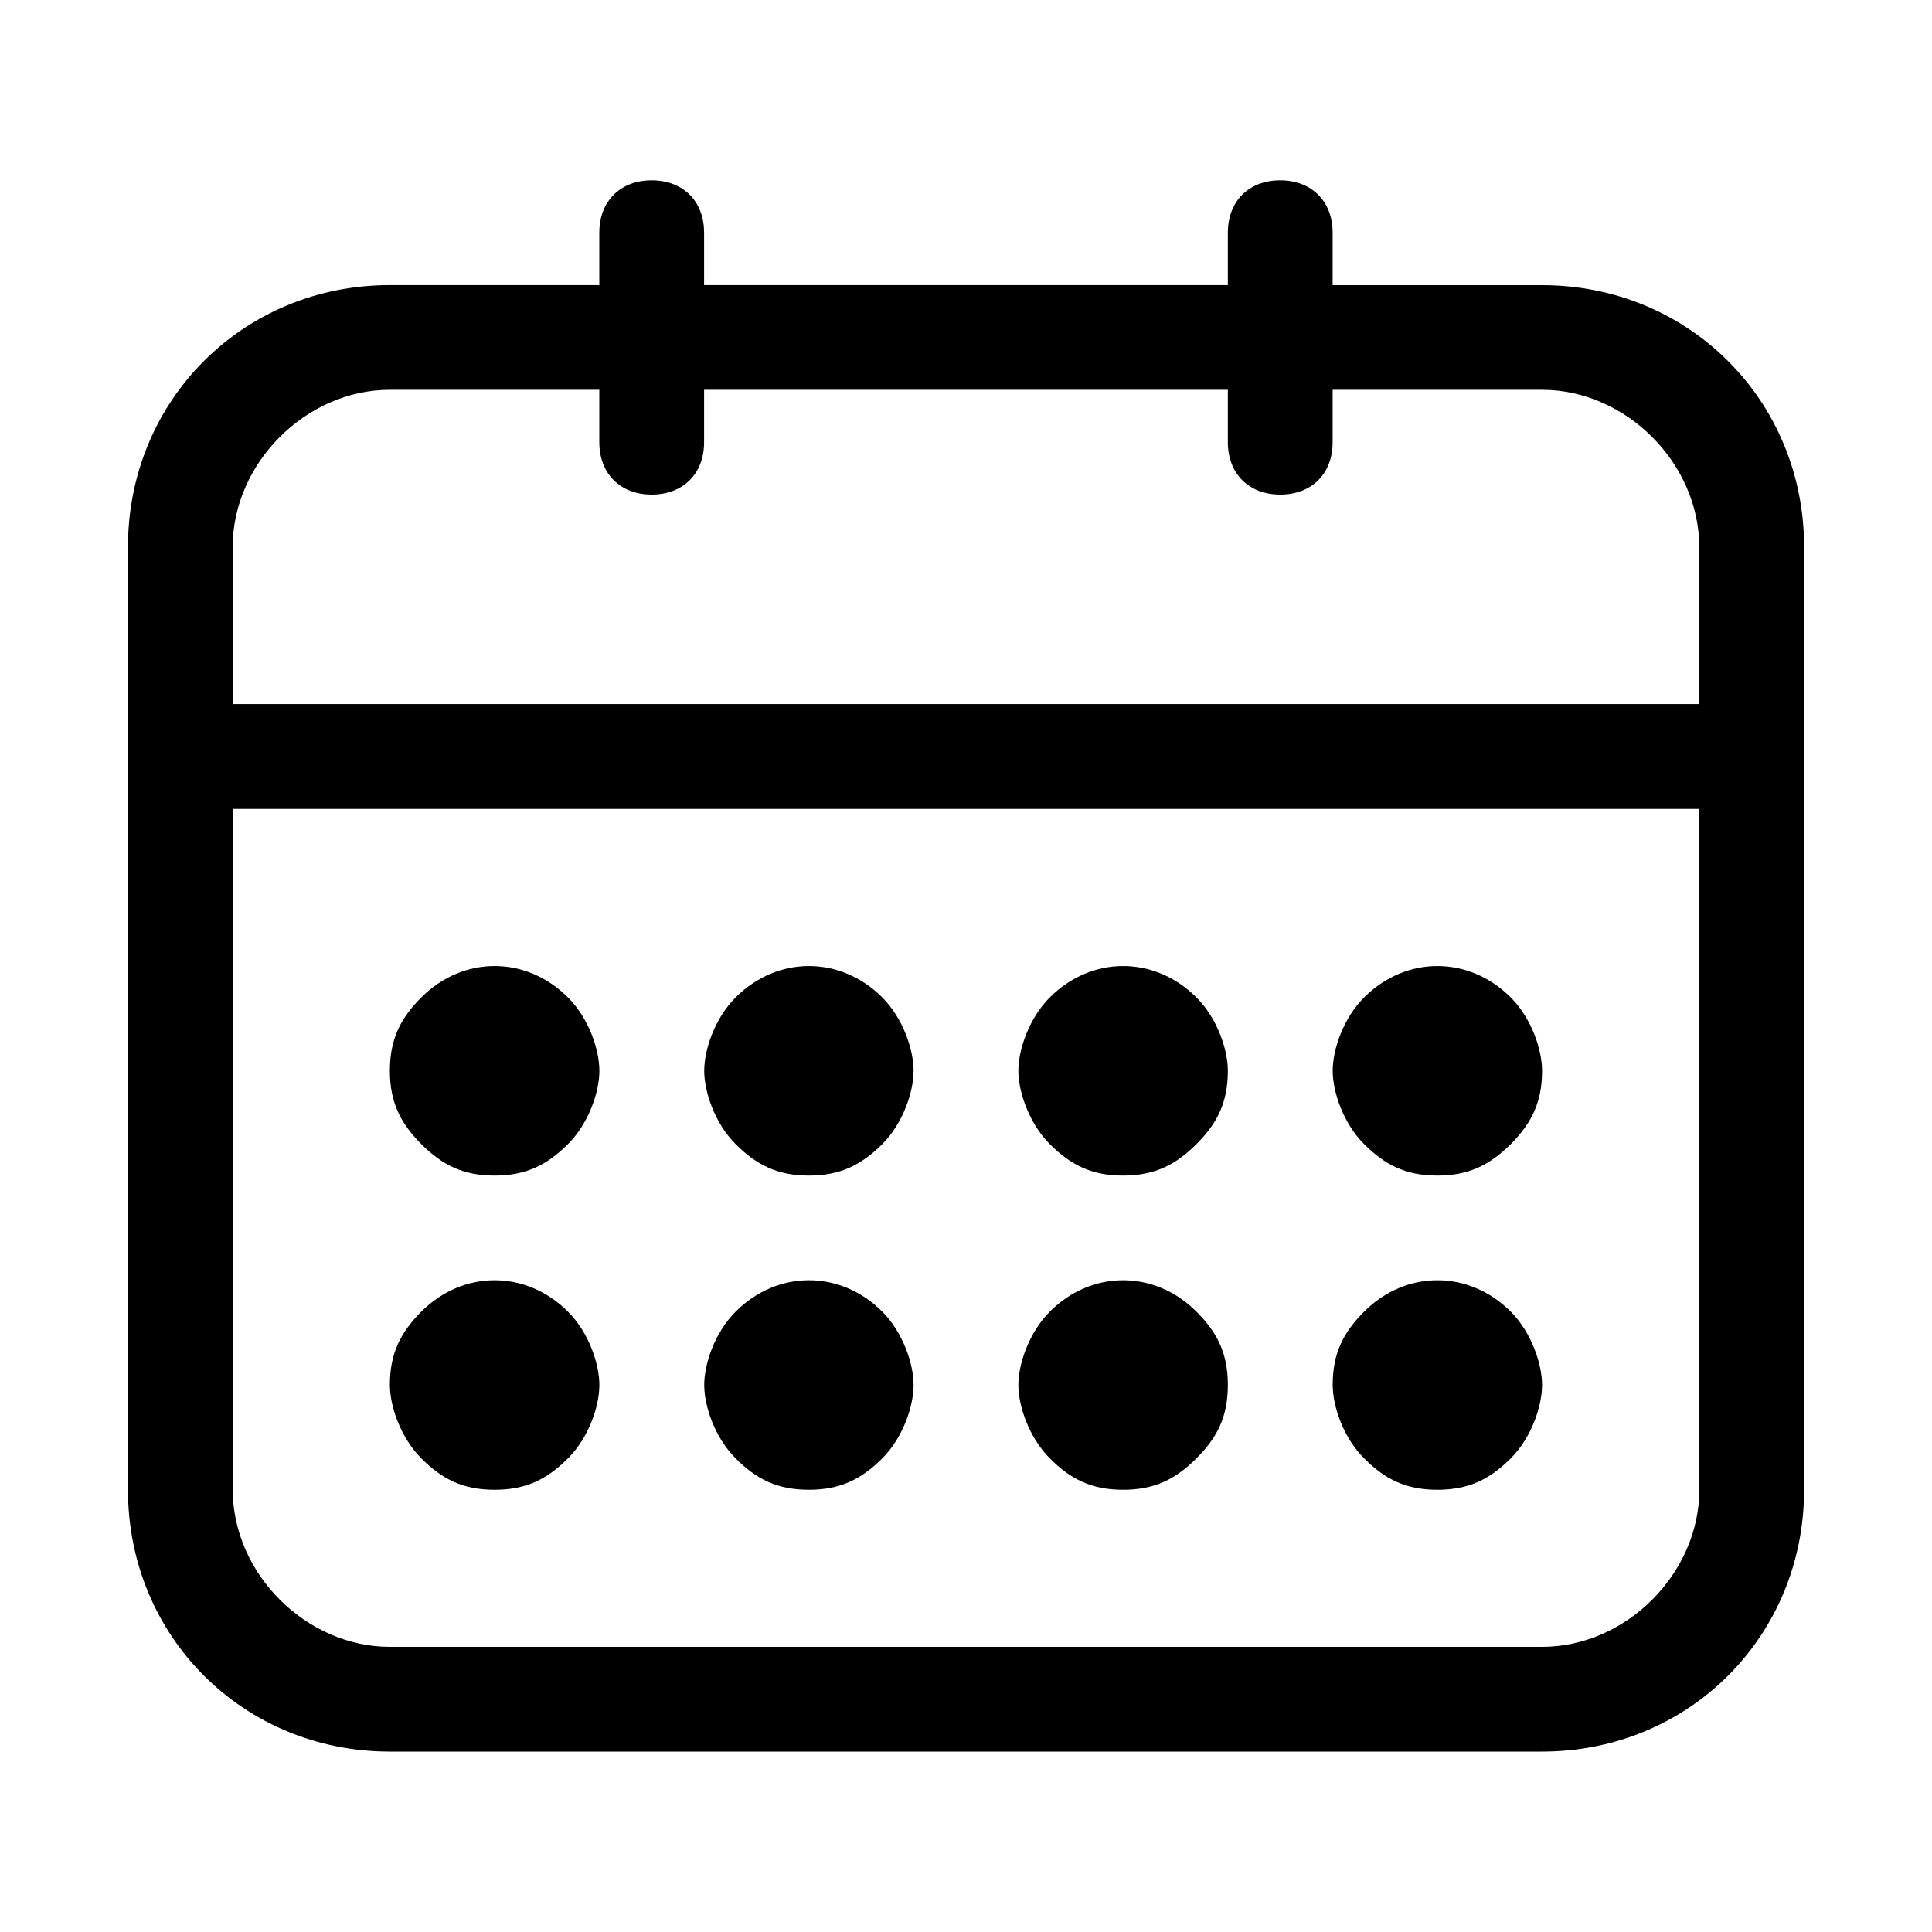
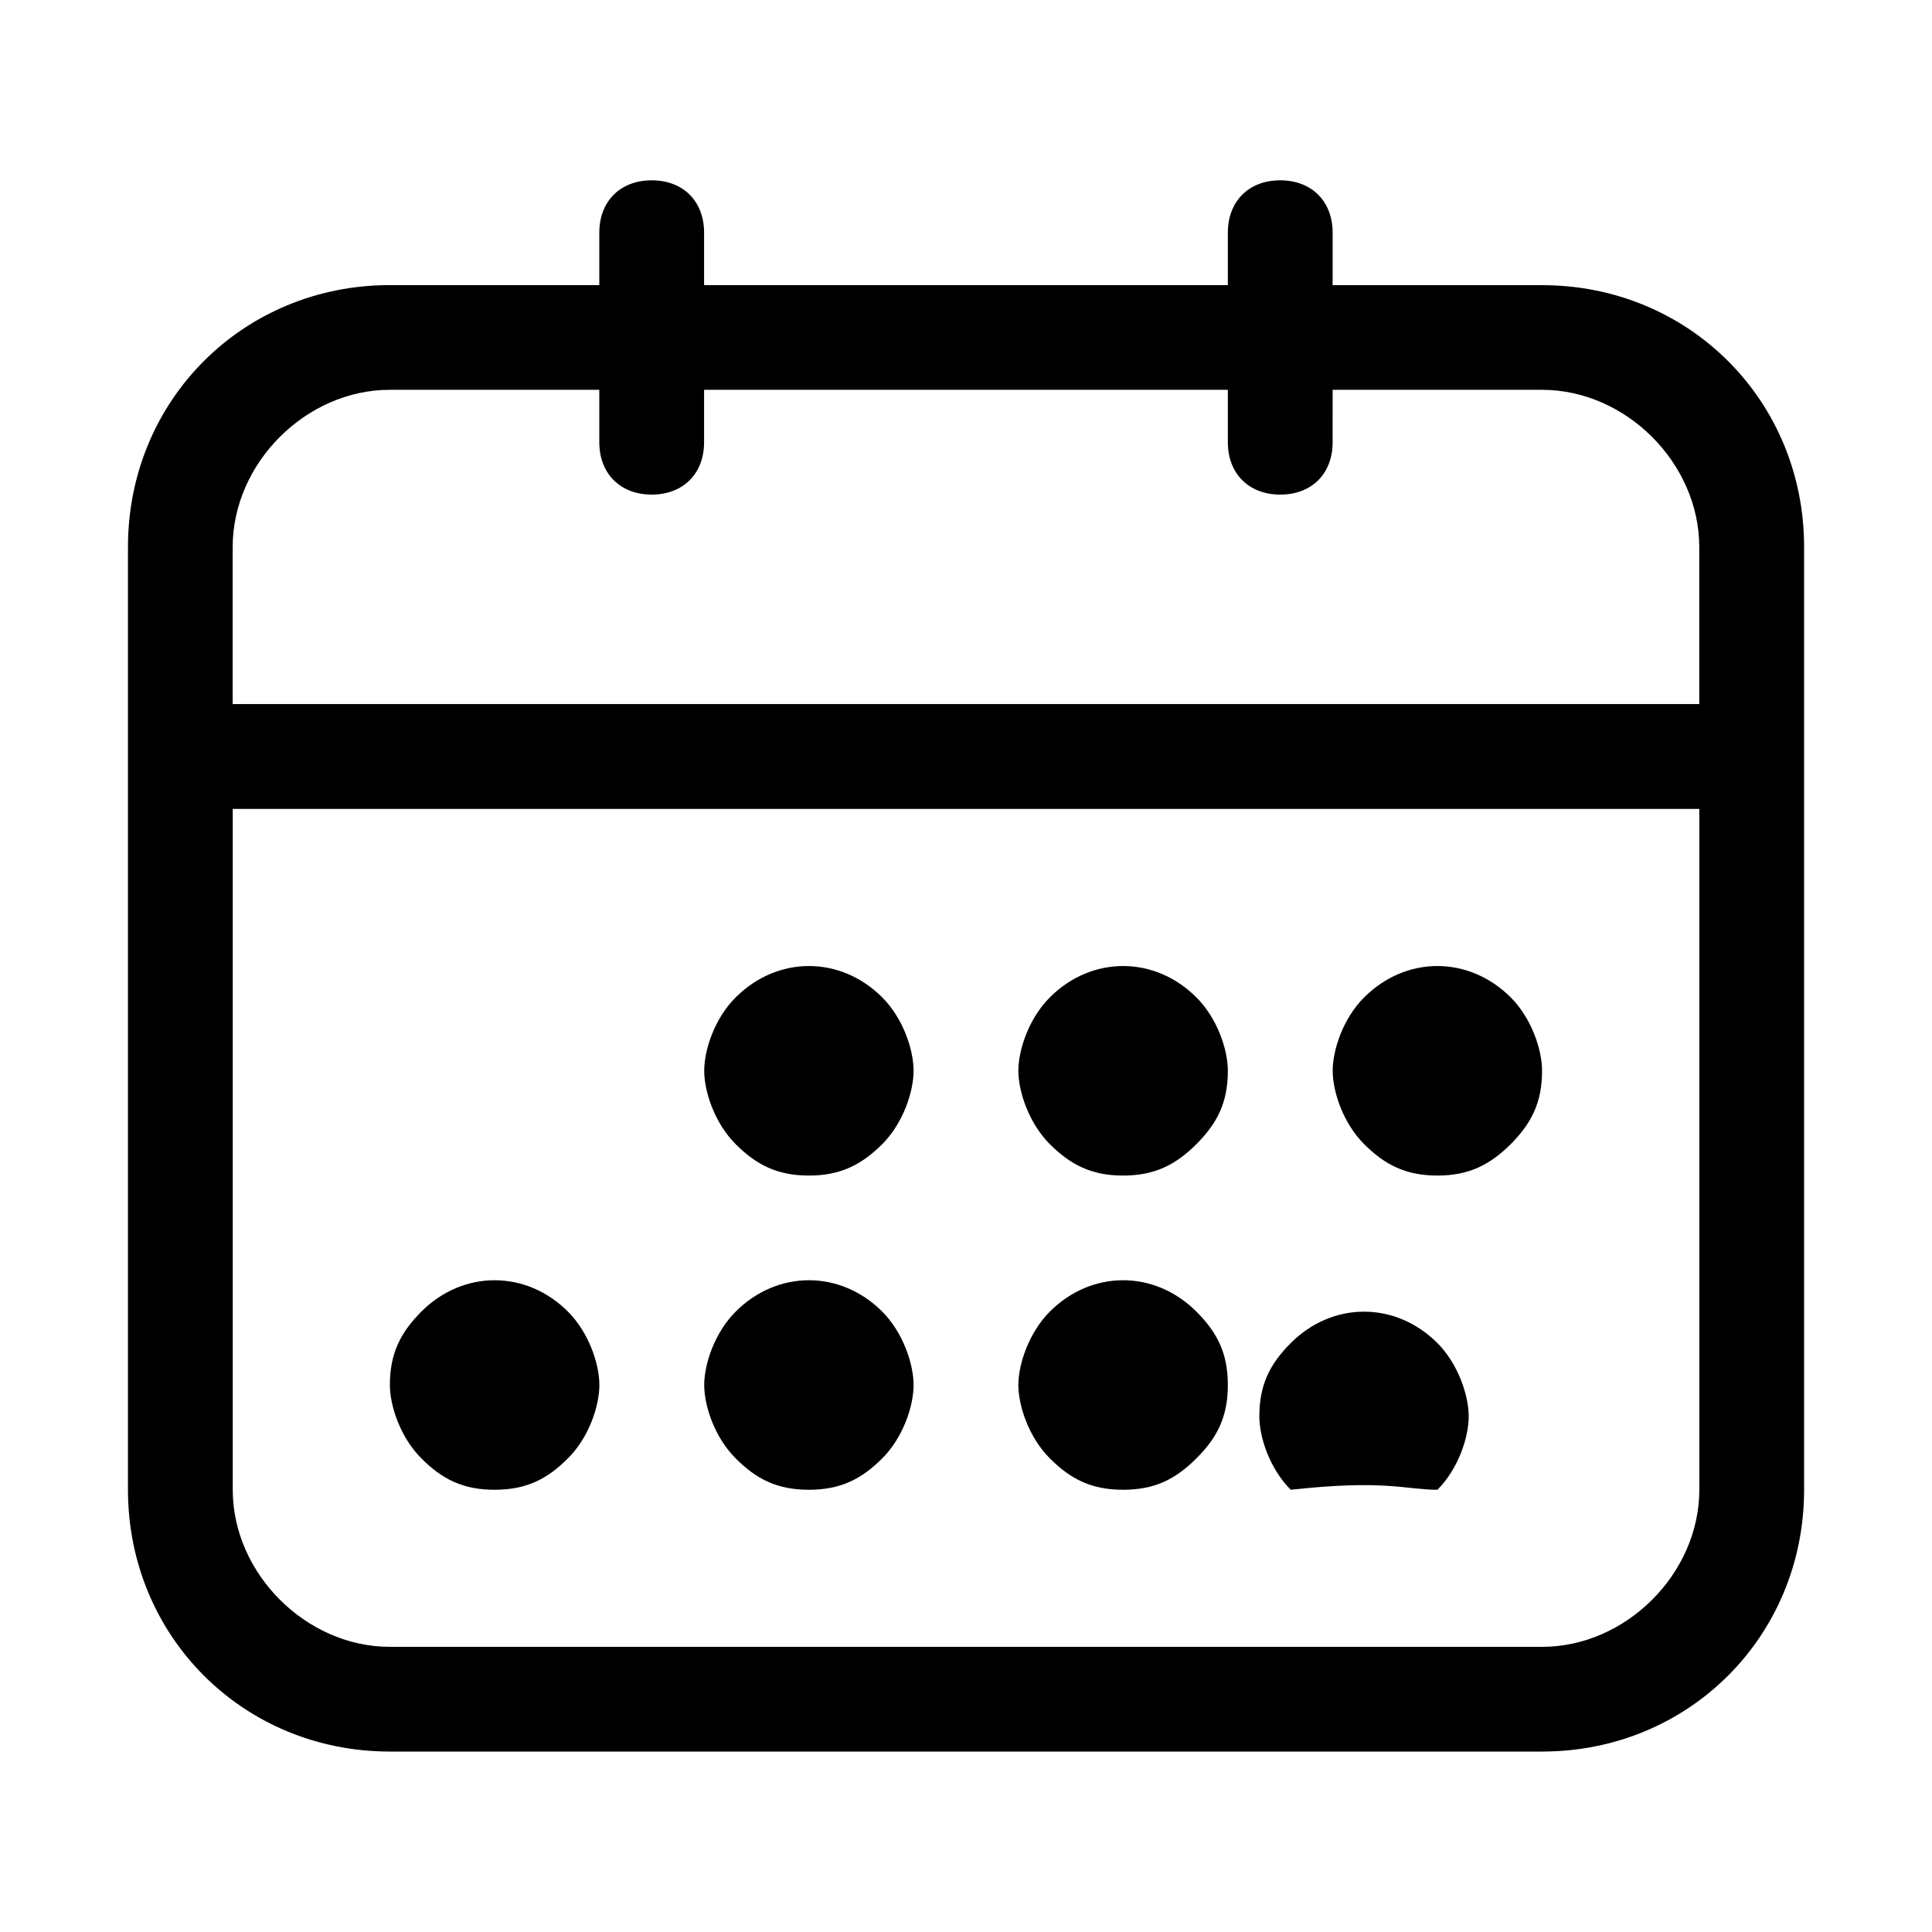
<svg xmlns="http://www.w3.org/2000/svg" xmlns:xlink="http://www.w3.org/1999/xlink" version="1.1" id="Capa_1" x="0px" y="0px" width="30px" height="30px" viewBox="0 0 30 30" enable-background="new 0 0 30 30" xml:space="preserve">
  <g>
    <defs>
      <rect id="SVGID_31_" x="1.986" y="2.801" width="26.027" height="24.398" />
    </defs>
    <clipPath id="SVGID_2_">
      <use xlink:href="#SVGID_31_" overflow="visible" />
    </clipPath>
    <path clip-path="url(#SVGID_2_)" d="M23.945,4.428h-3.252V3.613c0-0.488-0.326-0.813-0.814-0.813s-0.813,0.324-0.813,0.813v0.814   h-8.133V3.613c0-0.488-0.324-0.813-0.814-0.813c-0.486,0-0.813,0.324-0.813,0.813v0.814H6.053c-2.277,0-4.066,1.789-4.066,4.066   v14.639c0,2.277,1.789,4.066,4.066,4.066h17.893c2.277,0,4.068-1.789,4.068-4.066V8.494C28.014,6.217,26.223,4.428,23.945,4.428   L23.945,4.428z M3.613,8.494c0-1.303,1.139-2.441,2.439-2.441h3.254v0.814c0,0.488,0.326,0.813,0.813,0.813   c0.488,0,0.814-0.324,0.814-0.813V6.053h8.133v0.814c0,0.488,0.326,0.813,0.813,0.813c0.49,0,0.814-0.324,0.814-0.813V6.053h3.252   c1.303,0,2.441,1.139,2.441,2.441v2.439H3.613V8.494z M26.387,23.133c0,1.301-1.139,2.439-2.441,2.439H6.053   c-1.301,0-2.439-1.139-2.439-2.439V12.561h22.773V23.133z" />
    <path clip-path="url(#SVGID_2_)" d="M7.68,23.133c0.488,0,0.814-0.162,1.139-0.488c0.326-0.324,0.488-0.813,0.488-1.139   c0-0.324-0.162-0.813-0.488-1.139c-0.65-0.65-1.627-0.65-2.277,0c-0.324,0.326-0.488,0.65-0.488,1.139   c0,0.326,0.164,0.814,0.488,1.139C6.867,22.971,7.191,23.133,7.68,23.133" />
-     <path clip-path="url(#SVGID_2_)" d="M7.68,18.254c0.488,0,0.814-0.164,1.139-0.488c0.326-0.326,0.488-0.814,0.488-1.139   c0-0.326-0.162-0.814-0.488-1.139c-0.65-0.65-1.627-0.65-2.277,0c-0.324,0.324-0.488,0.65-0.488,1.139s0.164,0.813,0.488,1.139   C6.867,18.09,7.191,18.254,7.68,18.254" />
    <path clip-path="url(#SVGID_2_)" d="M12.561,23.133c0.486,0,0.813-0.162,1.139-0.488c0.324-0.324,0.486-0.813,0.486-1.139   c0-0.324-0.162-0.813-0.486-1.139c-0.65-0.65-1.627-0.65-2.277,0c-0.326,0.326-0.488,0.814-0.488,1.139   c0,0.326,0.162,0.814,0.488,1.139C11.746,22.971,12.072,23.133,12.561,23.133" />
    <path clip-path="url(#SVGID_2_)" d="M12.561,18.254c0.486,0,0.813-0.164,1.139-0.488c0.324-0.326,0.486-0.814,0.486-1.139   c0-0.326-0.162-0.814-0.486-1.139c-0.65-0.65-1.627-0.65-2.277,0c-0.326,0.324-0.488,0.813-0.488,1.139   c0,0.324,0.162,0.813,0.488,1.139C11.746,18.09,12.072,18.254,12.561,18.254" />
    <path clip-path="url(#SVGID_2_)" d="M17.439,23.133c0.488,0,0.814-0.162,1.139-0.488c0.326-0.324,0.488-0.65,0.488-1.139   s-0.162-0.813-0.488-1.139c-0.65-0.65-1.627-0.65-2.277,0c-0.324,0.326-0.488,0.814-0.488,1.139c0,0.326,0.164,0.814,0.488,1.139   C16.627,22.971,16.951,23.133,17.439,23.133" />
    <path clip-path="url(#SVGID_2_)" d="M17.439,18.254c0.488,0,0.814-0.164,1.139-0.488c0.326-0.326,0.488-0.65,0.488-1.139   c0-0.326-0.162-0.814-0.488-1.139c-0.65-0.65-1.627-0.65-2.277,0c-0.324,0.324-0.488,0.813-0.488,1.139   c0,0.324,0.164,0.813,0.488,1.139C16.627,18.09,16.951,18.254,17.439,18.254" />
-     <path clip-path="url(#SVGID_2_)" d="M22.32,23.133c0.486,0,0.813-0.162,1.139-0.488c0.324-0.324,0.486-0.813,0.486-1.139   c0-0.324-0.162-0.813-0.486-1.139c-0.652-0.65-1.627-0.65-2.277,0c-0.326,0.326-0.488,0.65-0.488,1.139   c0,0.326,0.162,0.814,0.488,1.139C21.506,22.971,21.832,23.133,22.32,23.133" />
+     <path clip-path="url(#SVGID_2_)" d="M22.32,23.133c0.324-0.324,0.486-0.813,0.486-1.139   c0-0.324-0.162-0.813-0.486-1.139c-0.652-0.65-1.627-0.65-2.277,0c-0.326,0.326-0.488,0.65-0.488,1.139   c0,0.326,0.162,0.814,0.488,1.139C21.506,22.971,21.832,23.133,22.32,23.133" />
    <path clip-path="url(#SVGID_2_)" d="M22.32,18.254c0.486,0,0.813-0.164,1.139-0.488c0.324-0.326,0.486-0.65,0.486-1.139   c0-0.326-0.162-0.814-0.486-1.139c-0.652-0.65-1.627-0.65-2.277,0c-0.326,0.324-0.488,0.813-0.488,1.139   c0,0.324,0.162,0.813,0.488,1.139C21.506,18.09,21.832,18.254,22.32,18.254" />
  </g>
</svg>